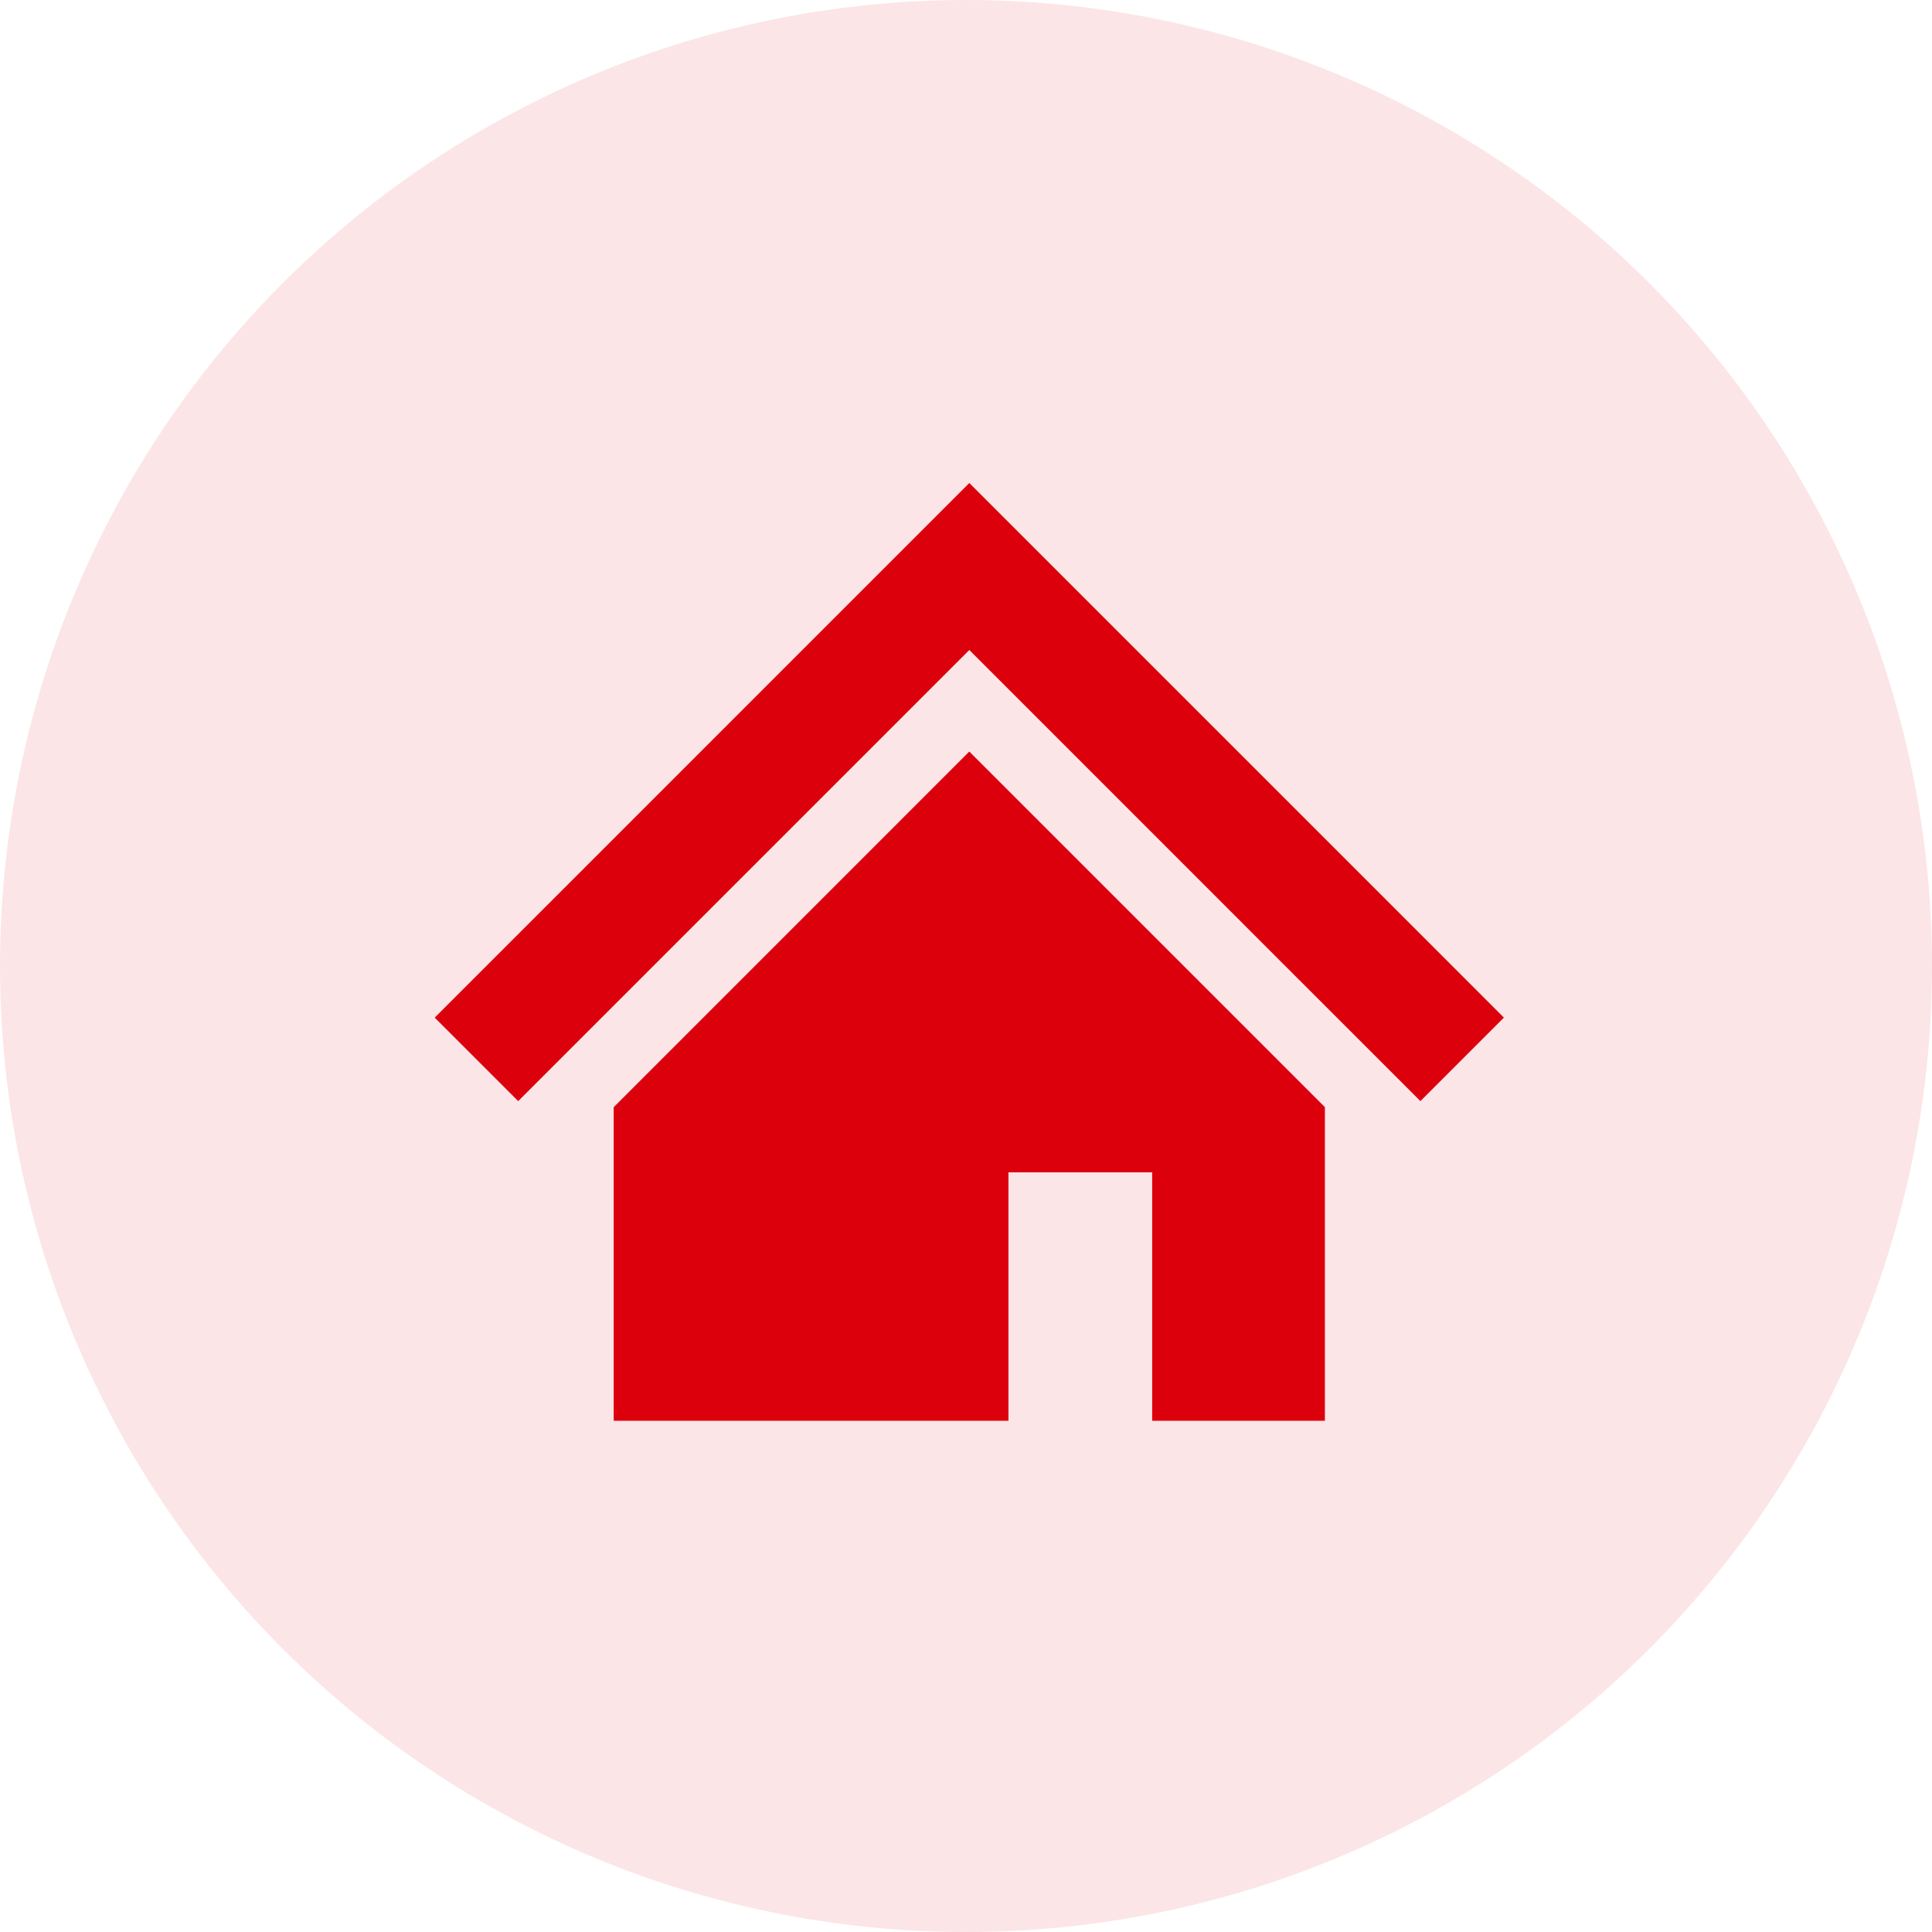
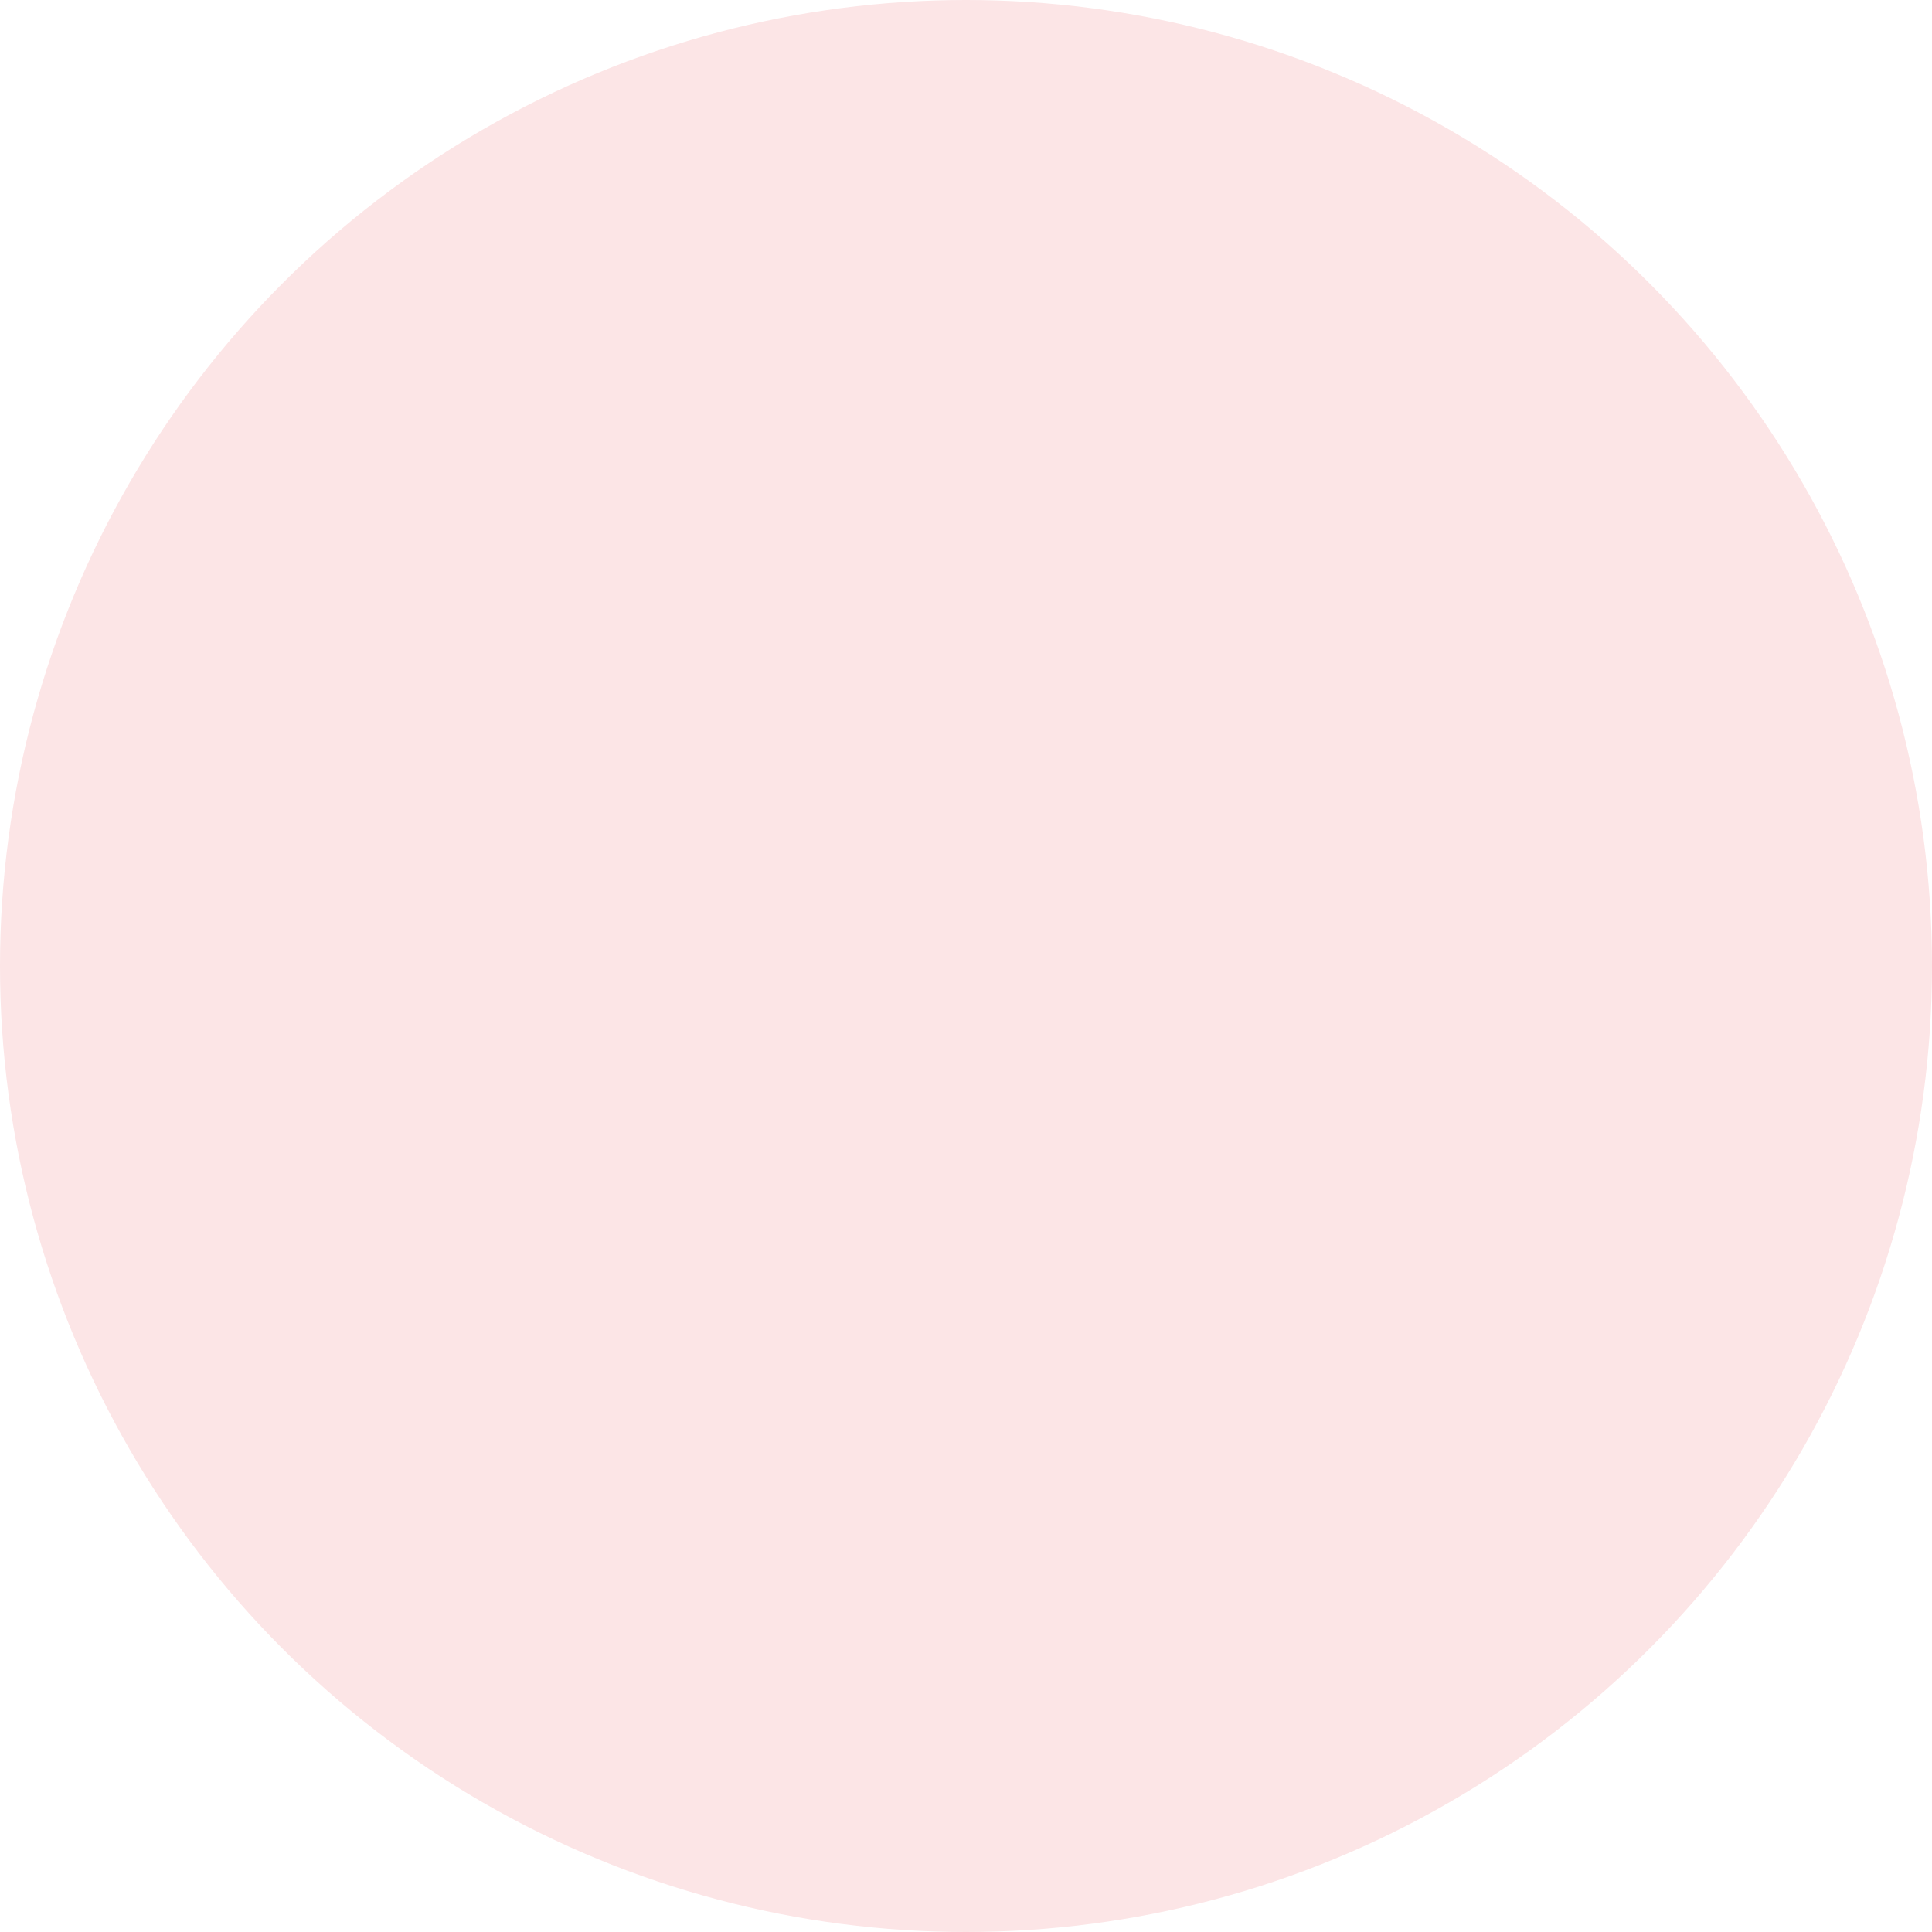
<svg xmlns="http://www.w3.org/2000/svg" width="120" height="120" viewBox="0 0 120 120">
  <g id="グループ_4945" data-name="グループ 4945" transform="translate(-500 -1891)">
    <circle id="楕円形_92" data-name="楕円形 92" cx="60" cy="60" r="60" transform="translate(500 1891)" fill="#fce5e6" />
    <g id="家の無料アイコン" transform="translate(527 1889.531)">
-       <path id="パス_5864" data-name="パス 5864" d="M57.4,55.663,44.727,42.991,33.205,31.469,21.683,42.991,9.007,55.67,0,64.674,5.186,69.86l9-9L26.87,48.177l6.335-6.335,6.335,6.335L52.211,60.85l9.013,9.011,5.186-5.186Z" transform="translate(0 0)" fill="#dc000c" />
-       <path id="パス_5865" data-name="パス 5865" d="M85.719,182.154V201.63h24.519V186.2h8.927V201.63h10.727V182.148l-22.085-22.085Z" transform="translate(-74.601 -111.914)" fill="#dc000c" />
-     </g>
+       </g>
  </g>
</svg>